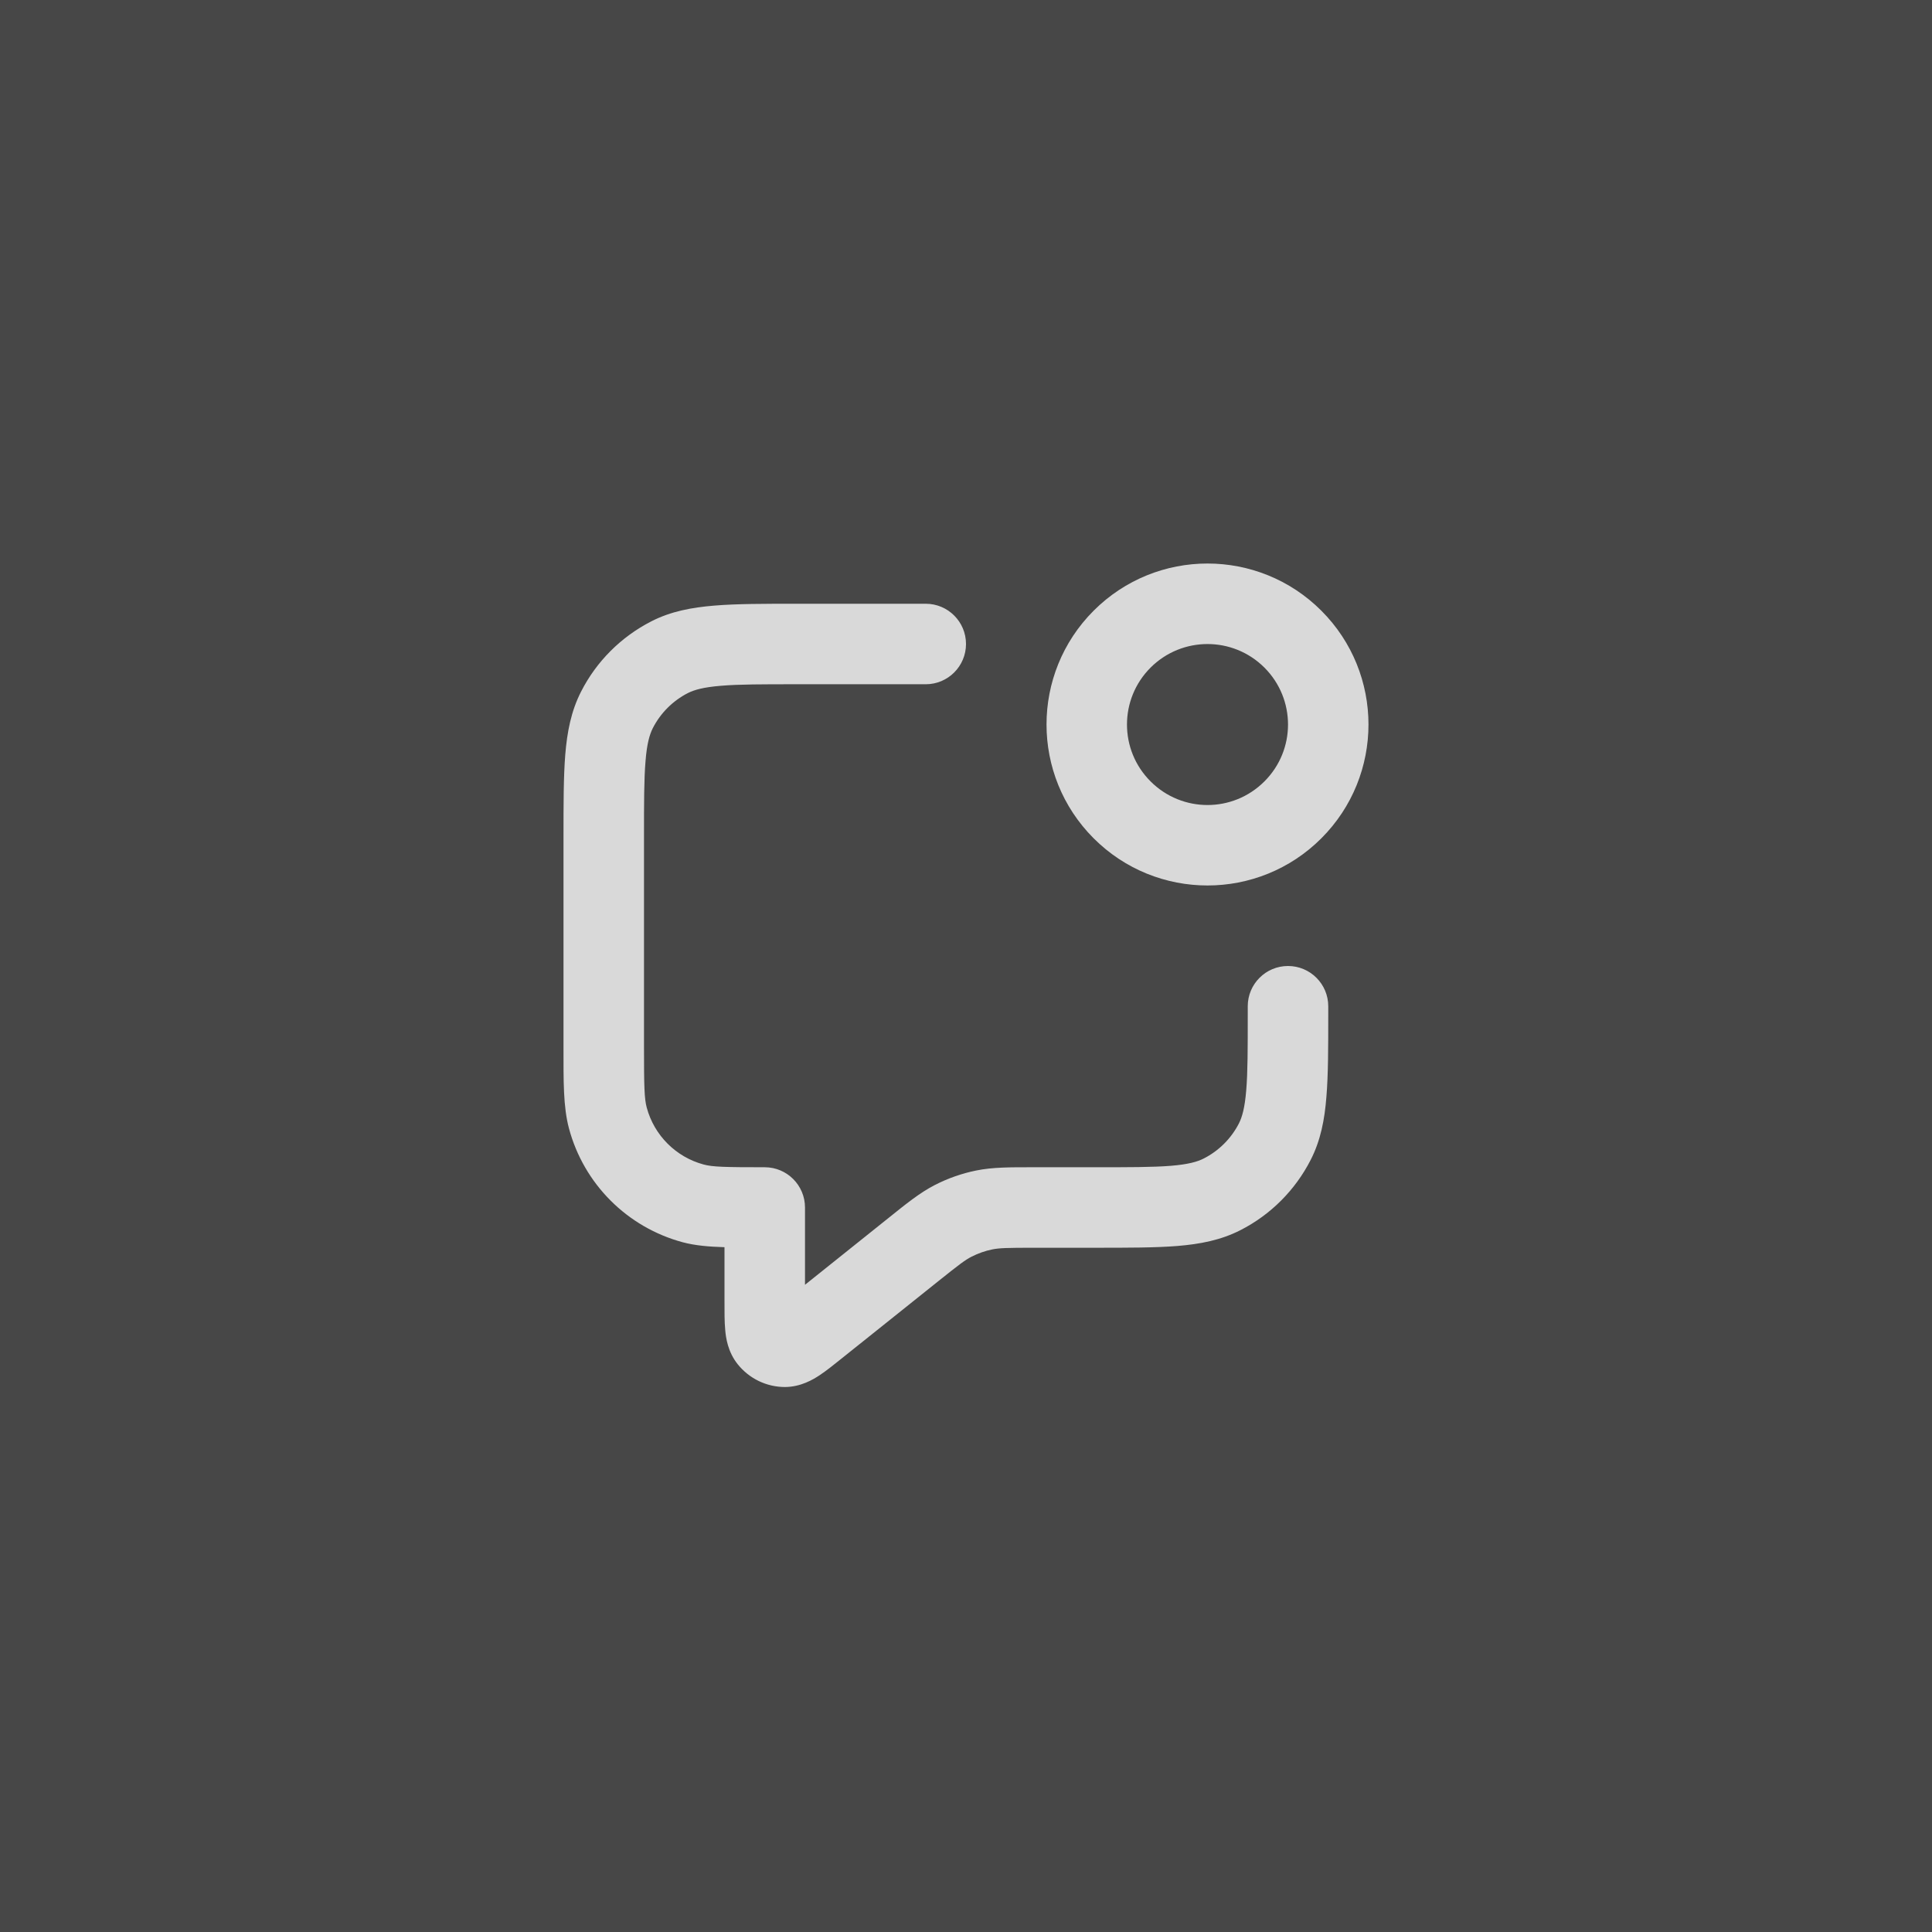
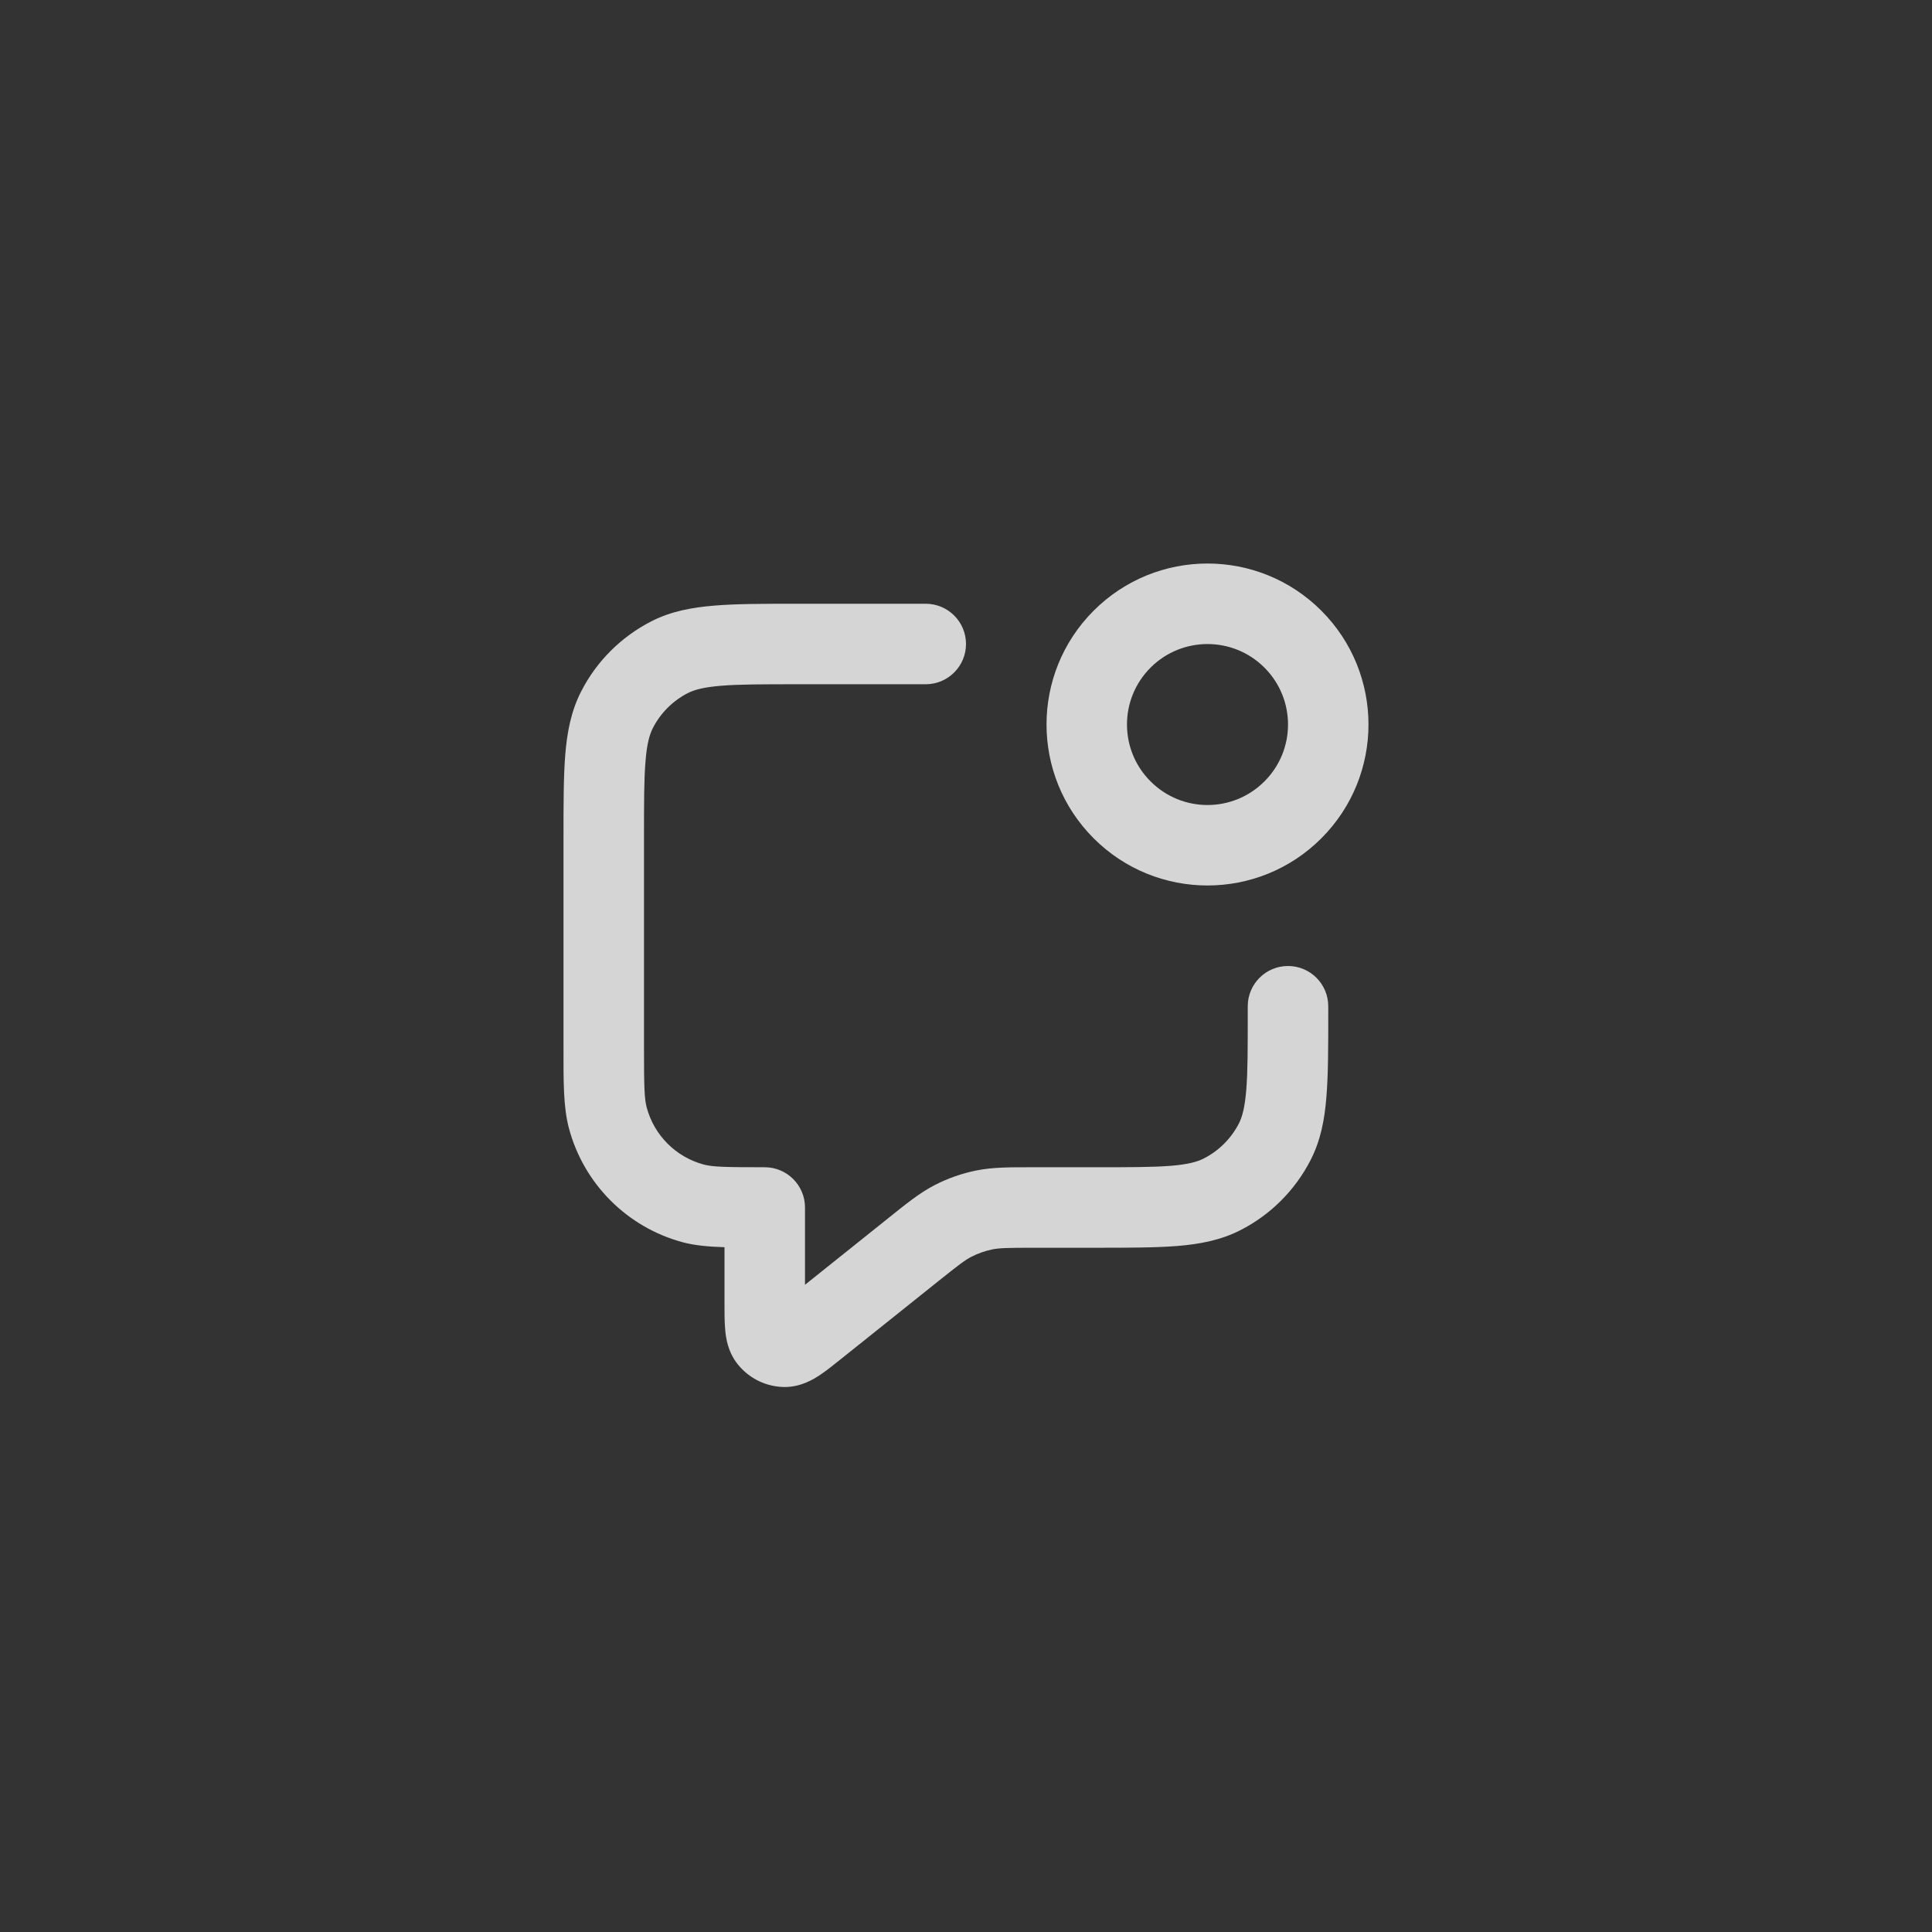
<svg xmlns="http://www.w3.org/2000/svg" width="24" height="24" viewBox="0 0 24 24" fill="none">
  <rect x="0" y="0" width="24" height="24" fill="#333333" stroke="none" />
-   <rect width="24" height="24" fill="#FEFEFE" fill-opacity="0.1" />
  <path d="M15.5 12.6V12.5C15.5 12.224 15.724 12 16 12C16.276 12 16.5 12.224 16.5 12.5V12.6C16.5 13.011 16.5 13.351 16.477 13.626C16.455 13.907 16.406 14.166 16.282 14.408C16.09 14.784 15.784 15.091 15.408 15.282C15.165 15.406 14.907 15.455 14.626 15.478C14.351 15.5 14.011 15.5 13.6 15.5H12.842C12.51 15.5 12.413 15.503 12.325 15.521C12.237 15.539 12.152 15.569 12.071 15.61C11.991 15.65 11.914 15.709 11.655 15.916L10.462 16.87C10.366 16.947 10.267 17.027 10.181 17.084C10.102 17.136 9.949 17.229 9.751 17.23C9.523 17.23 9.307 17.126 9.164 16.947C9.04 16.792 9.017 16.616 9.009 16.522C8.999 16.418 9 16.291 9 16.168V15.493C8.804 15.487 8.636 15.473 8.482 15.432C7.792 15.247 7.253 14.708 7.068 14.018C6.996 13.747 7 13.433 7 13V10.4C7 9.989 7 9.649 7.022 9.374C7.045 9.093 7.094 8.835 7.218 8.592C7.409 8.216 7.716 7.91 8.092 7.718C8.334 7.594 8.593 7.546 8.874 7.523C9.149 7.5 9.489 7.5 9.9 7.5H11.5C11.776 7.5 12 7.724 12 8C12 8.276 11.776 8.5 11.5 8.5H9.9C9.472 8.5 9.18 8.5 8.955 8.519C8.736 8.537 8.624 8.57 8.546 8.609C8.358 8.705 8.205 8.858 8.109 9.046C8.07 9.124 8.036 9.236 8.019 9.455C8 9.68 8 9.972 8 10.4V13C8 13.497 8.004 13.648 8.034 13.759C8.127 14.104 8.396 14.373 8.741 14.466C8.852 14.496 9.003 14.5 9.5 14.5C9.776 14.5 10 14.724 10 15V15.96L11.03 15.136C11.258 14.953 11.425 14.817 11.616 14.719C11.777 14.637 11.947 14.577 12.124 14.541C12.334 14.498 12.55 14.5 12.842 14.5H13.6C14.028 14.5 14.32 14.5 14.545 14.482C14.764 14.464 14.876 14.431 14.954 14.391C15.142 14.295 15.295 14.142 15.391 13.954C15.43 13.876 15.463 13.764 15.481 13.545C15.5 13.32 15.5 13.028 15.5 12.6ZM13.586 7.586C14.367 6.805 15.633 6.805 16.414 7.586C17.195 8.367 17.195 9.633 16.414 10.414C15.633 11.195 14.367 11.195 13.586 10.414C12.805 9.633 12.805 8.367 13.586 7.586ZM15.707 8.293C15.316 7.903 14.684 7.903 14.293 8.293C13.902 8.684 13.902 9.317 14.293 9.707C14.684 10.098 15.316 10.098 15.707 9.707C16.098 9.317 16.098 8.684 15.707 8.293Z" fill="#FEFEFE" fill-opacity="0.8" />
</svg>